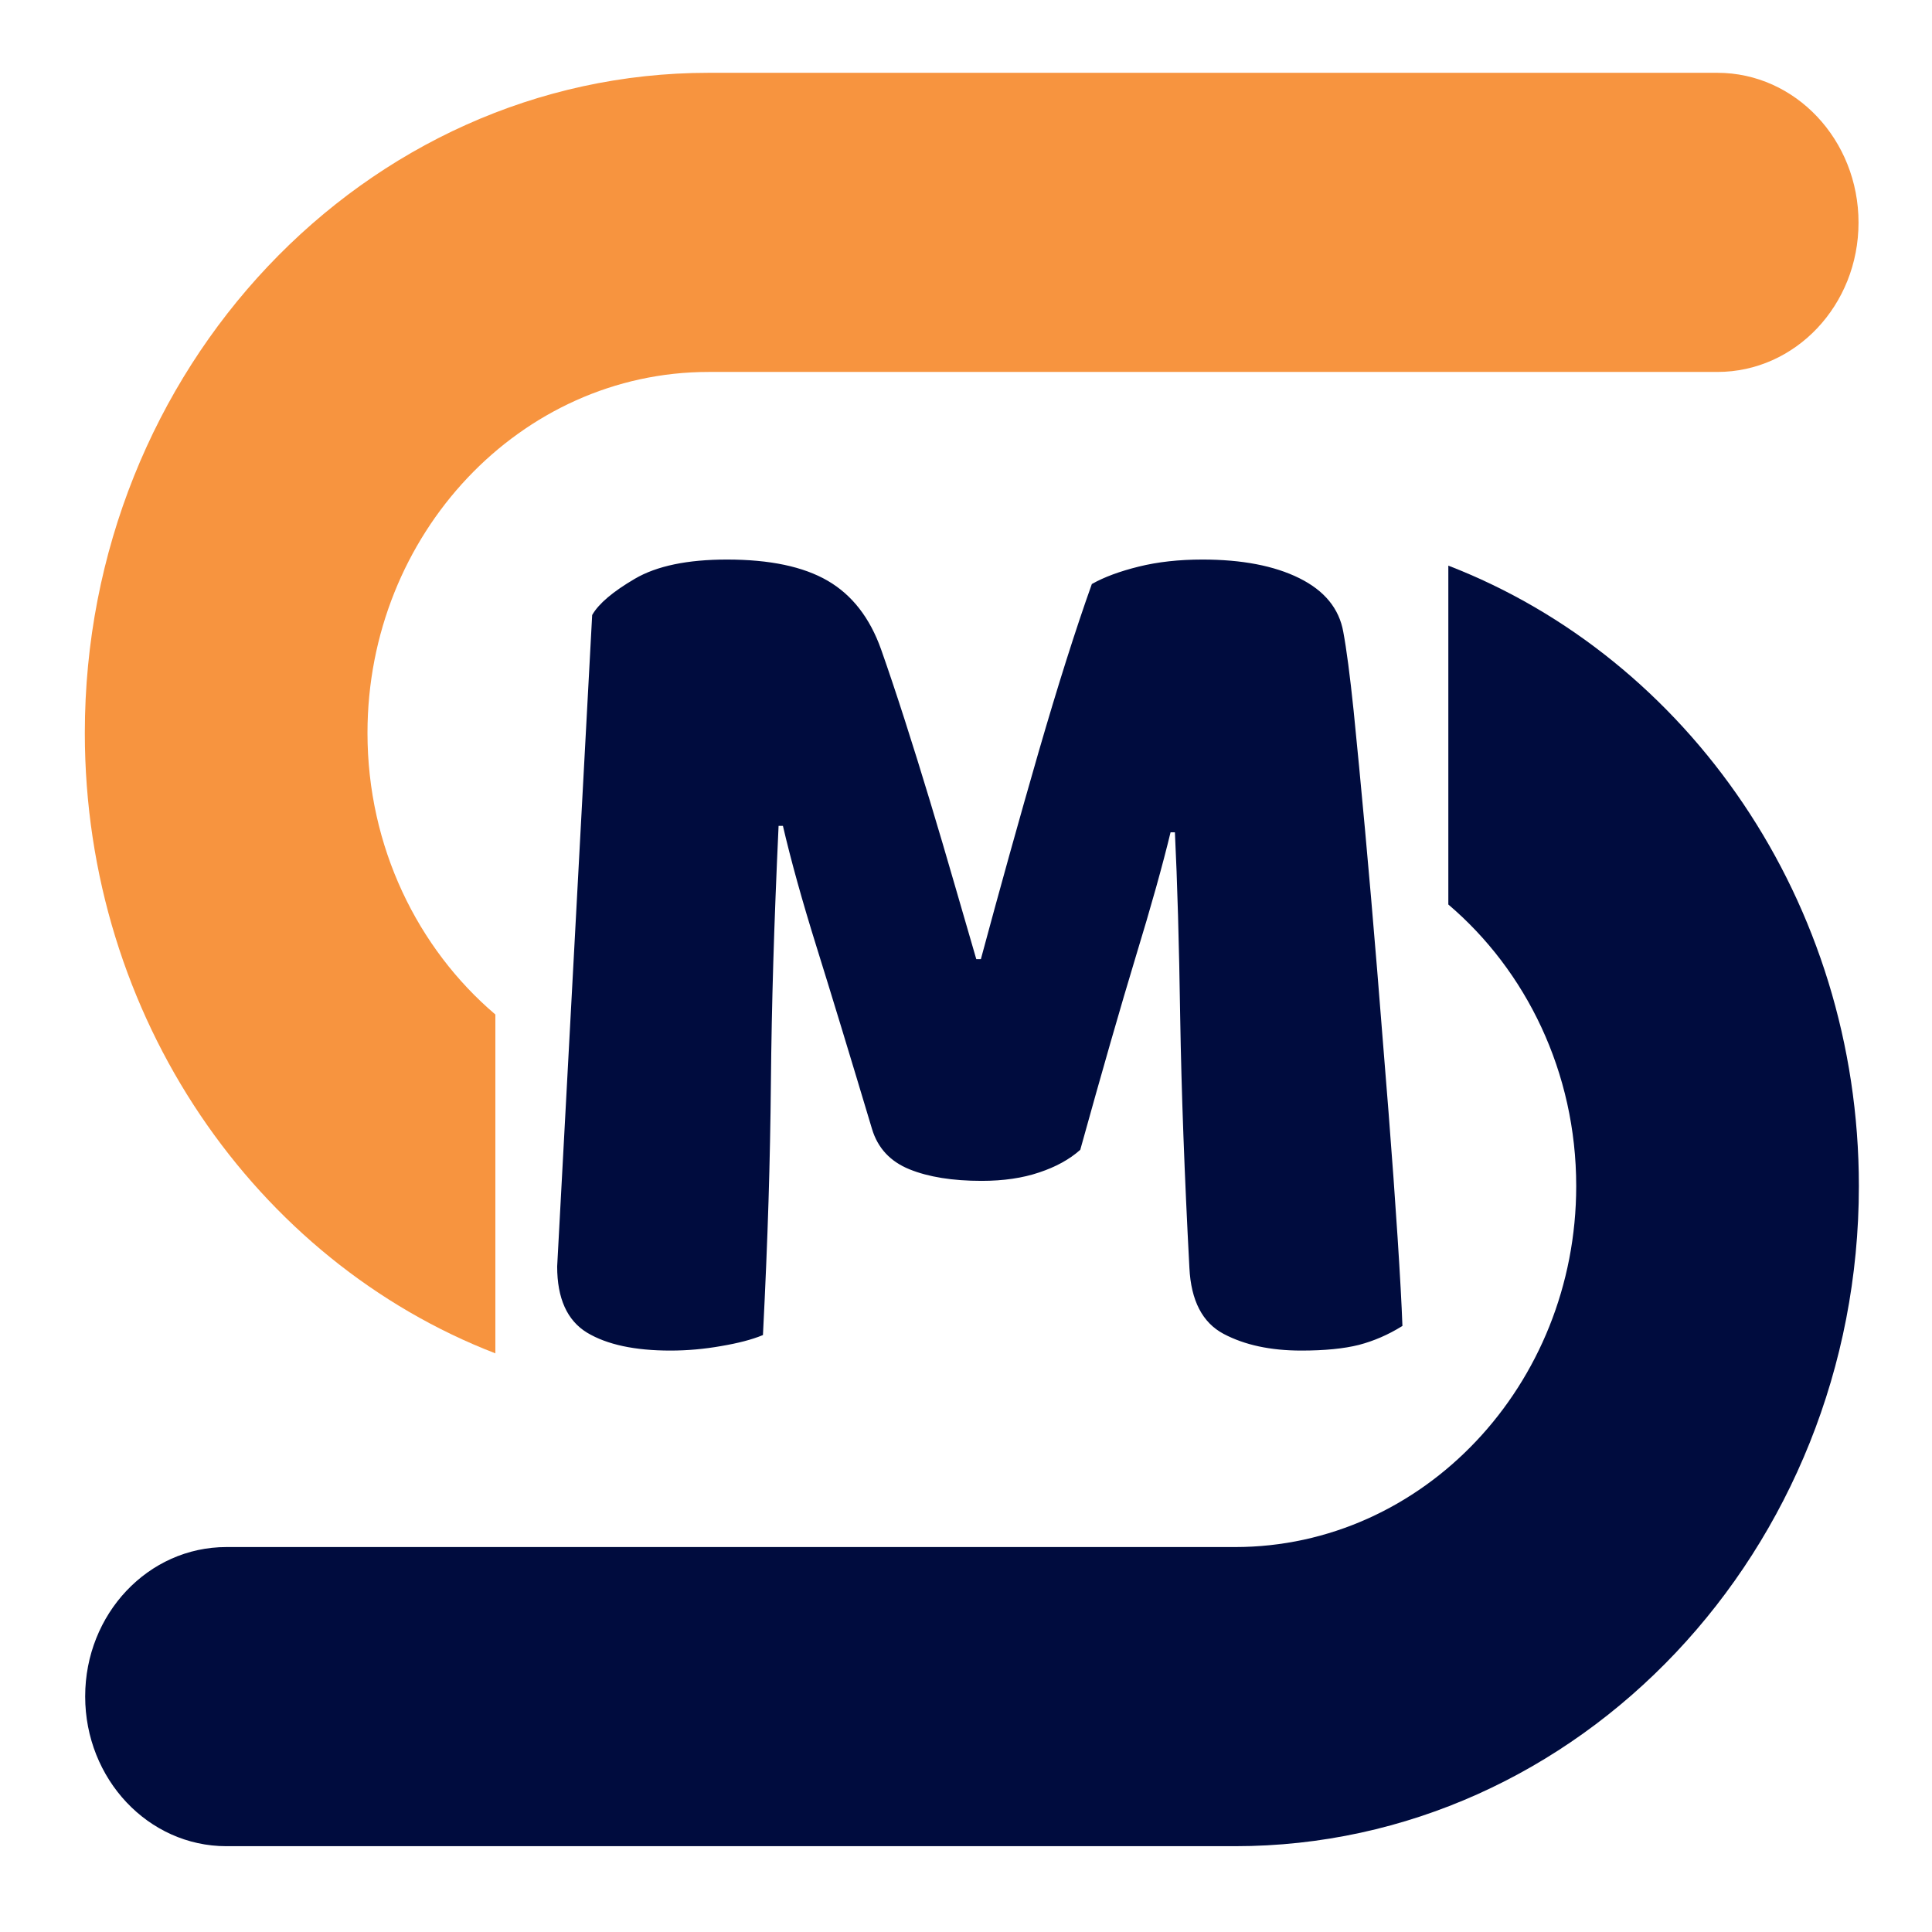
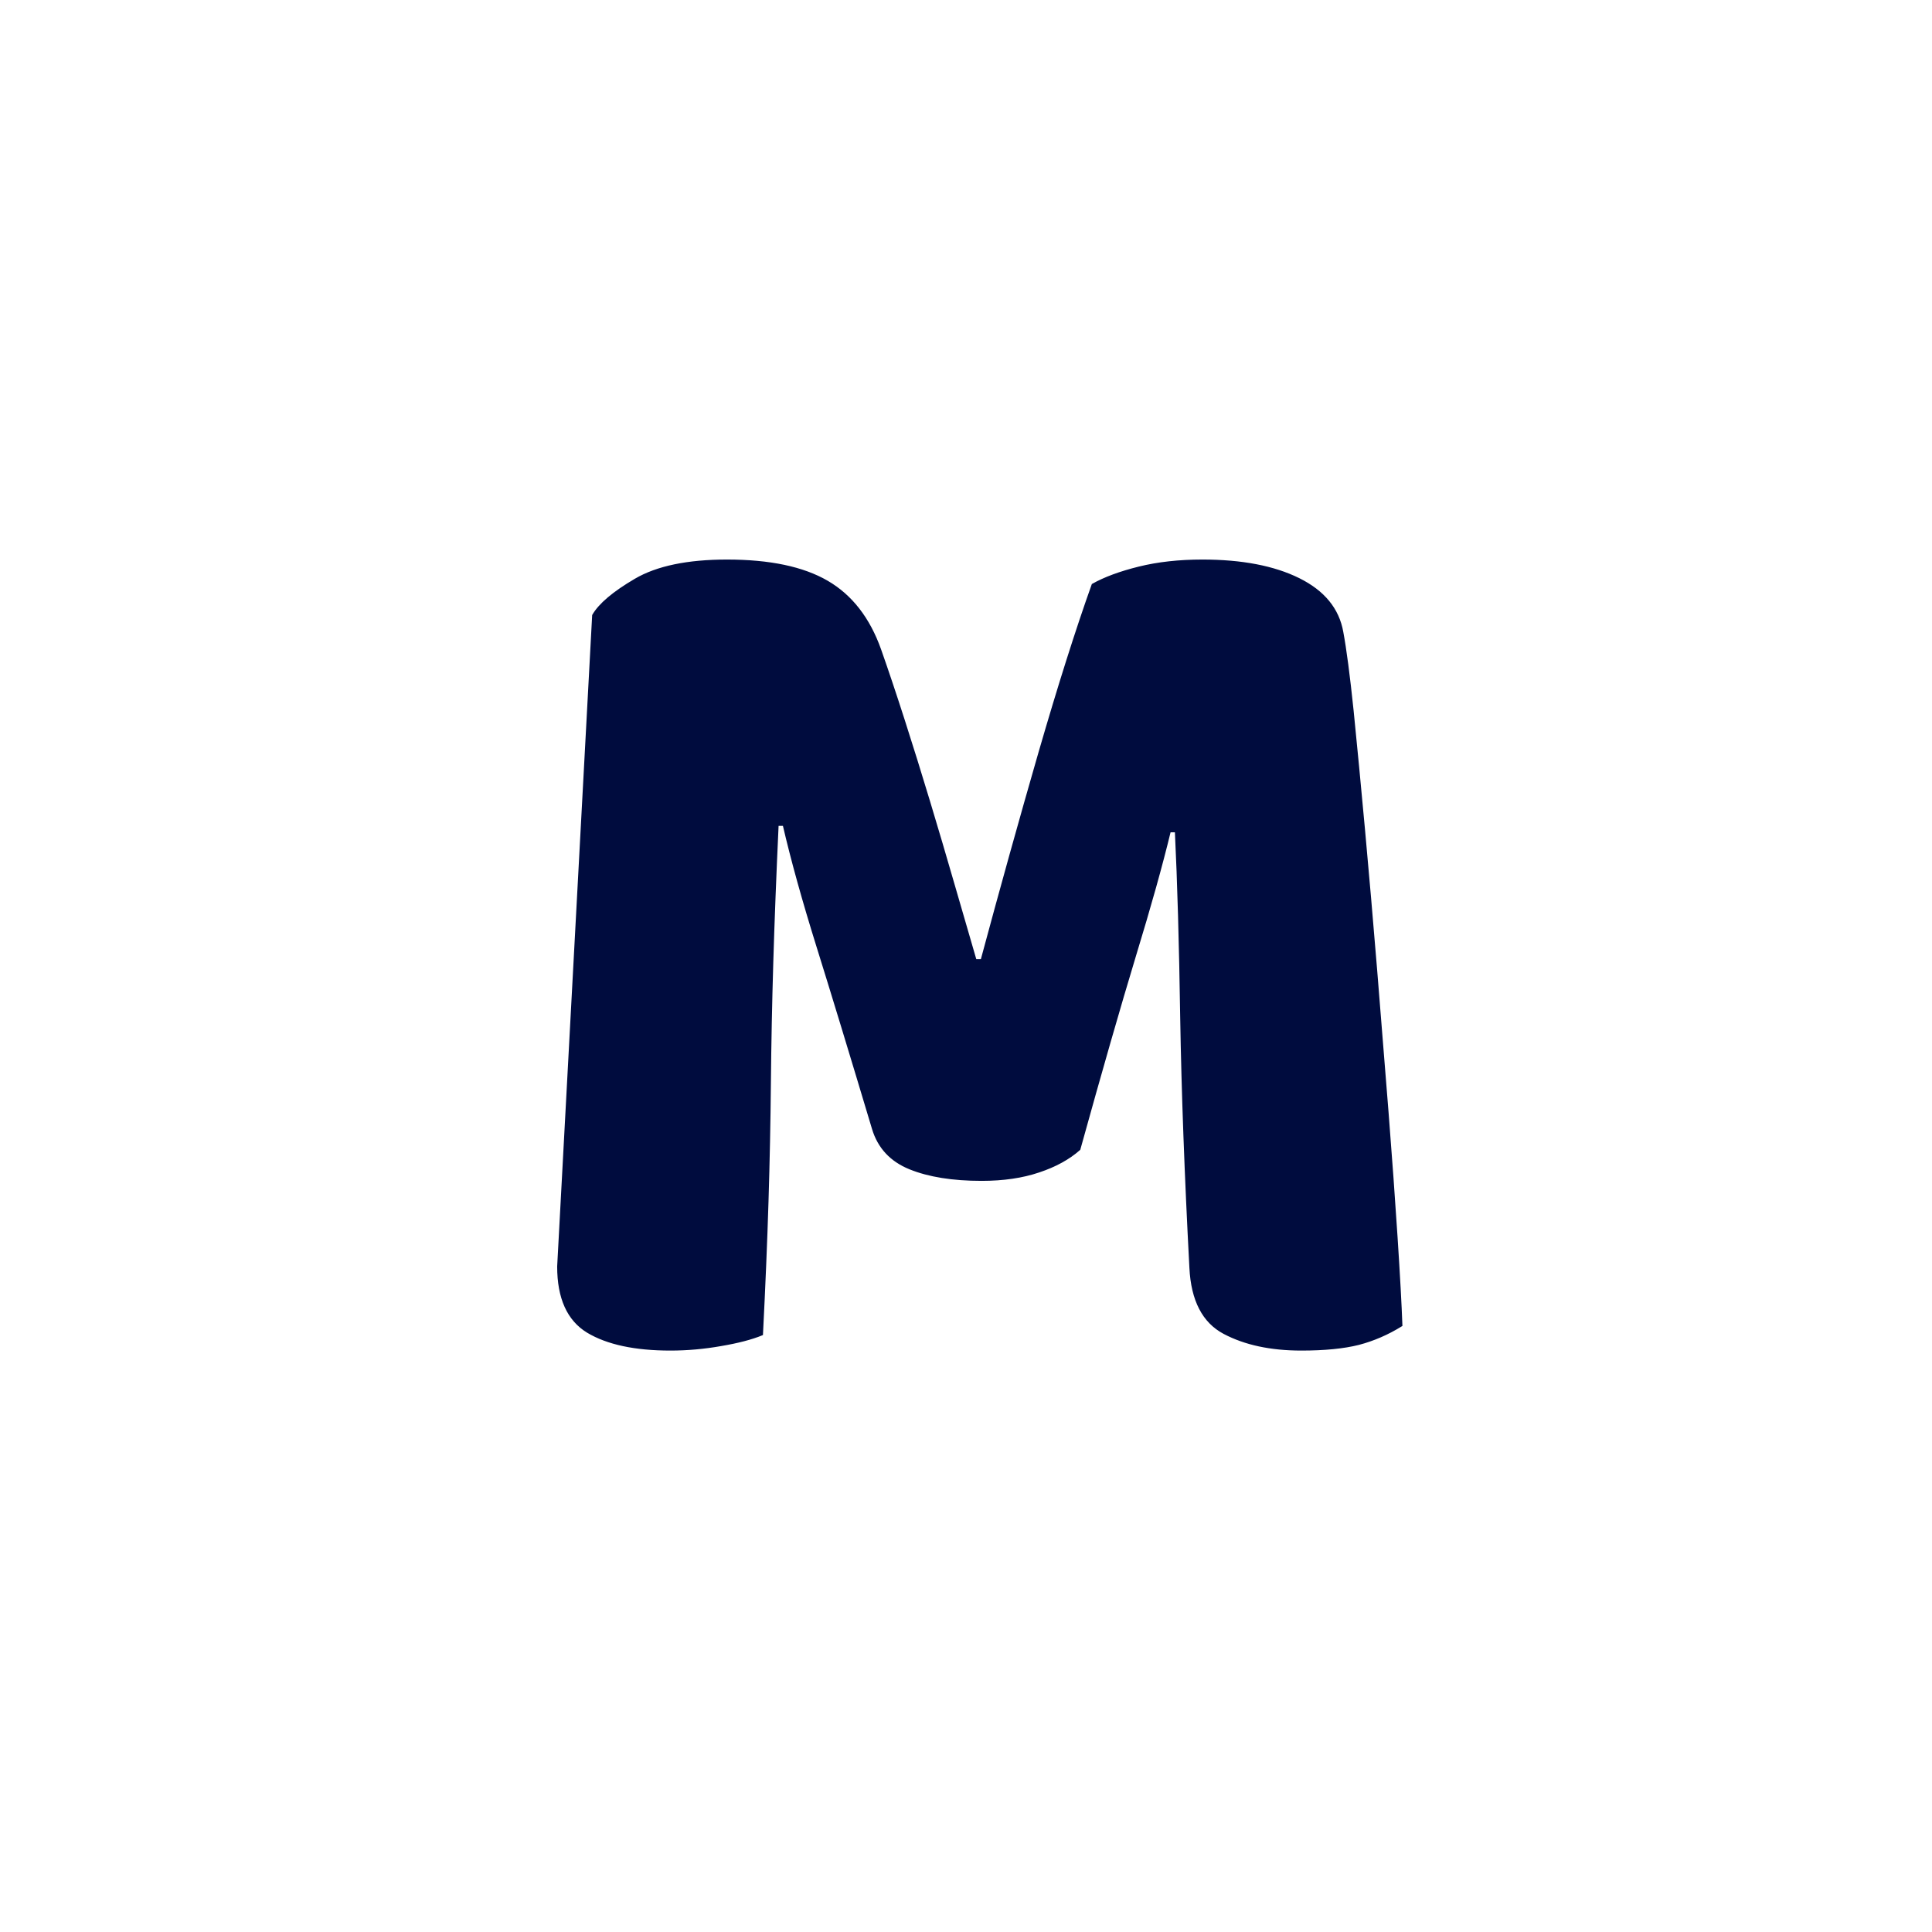
<svg xmlns="http://www.w3.org/2000/svg" data-v-97fc22ee="" data-noselect="" viewBox="0 0 88 88" width="88" height="88" preserveAspectRatio="none" version="1.1" class="svg-canvas" style="">
  <defs data-v-97fc22ee="">
    <filter id="filter_shadow_shape_sutYDuef6B" width="300%" height="300%" x="-100%" y="-100%">
      <feDropShadow dx="0" dy="0" stdDeviation="0.8" flood-color="#000000" flood-opacity="0.4" />
    </filter>
  </defs>
  <g data-v-97fc22ee="" mask="">
    <g data-v-97fc22ee="" transform="translate(3.025,2.429) rotate(0,41.241,41.275) scale(1,1)" filter="url(#filter_shadow_shape_sutYDuef6B)" style="opacity: 1;">
      <g data-v-97fc22ee="">
-         <rect fill="rgba(0,0,0,0)" width="102.482" height="102.549" x="-10" y="-10" />
        <svg data-noselect="" viewBox="204.106 239.275 98.357 93.017" width="82.482" height="82.549" ref="svg_canvas" preserveAspectRatio="none" version="1.1" style="background: transparent;" class="style-removed" data-parent="shape_sutYDuef6B">
          <defs />
          <g id="shape_Bv4u2rkcDM" class="icon custom-icon" ref="shape_Bv4u2rkcDM" key="shape_Bv4u2rkcDM" mask="">
            <g transform="translate(205.106,240.275) rotate(0,48.179,32.862) scale(1,1)" style="" filter="" cursor="move" display="inline" opacity="1">
              <g style="" display="inline">
                <svg version="1.1" id="nbTvlvLsWB" x="0px" y="0px" viewBox="0 0 534.1 364.3" style="enable-background:new 0 0 534.1 364.3;" xml:space="preserve" width="96.357" height="65.724" class="style-removed" preserveAspectRatio="none" data-parent="shape_Bv4u2rkcDM" enable-background="new 0 0 534.1 364.3">
                  <g>
                    <g>
                      <g>
-                         <path d="M491.5,0H187.8C84.3,0,0,84.3,0,187.8c0,81,51.6,150.2,123.6,176.5v-96.4c-23.4-18.8-38.5-47.7-38.5-80.1     c0-56.6,46.1-102.7,102.7-102.7h303.7c23.5,0,42.5-19,42.5-42.5S515,0,491.5,0z" fill="#F7943F" stroke-width="0" />
-                       </g>
+                         </g>
                    </g>
                  </g>
                </svg>
              </g>
            </g>
          </g>
          <g id="shape_kjGD8C8Jra" class="icon custom-icon" ref="shape_kjGD8C8Jra" key="shape_kjGD8C8Jra" mask="">
            <g transform="translate(205.106,265.569) rotate(-180,48.179,32.862) scale(1,1)" style="" filter="" cursor="move" display="inline" opacity="1">
              <g style="" display="inline">
                <svg version="1.1" id="eEcxentYyF" x="0px" y="0px" viewBox="0 0 534.1 364.3" style="enable-background:new 0 0 534.1 364.3;" xml:space="preserve" width="96.357" height="65.724" class="style-removed" preserveAspectRatio="none" data-parent="shape_kjGD8C8Jra" enable-background="new 0 0 534.1 364.3">
                  <g>
                    <g>
                      <g>
-                         <path d="M491.5,0H187.8C84.3,0,0,84.3,0,187.8c0,81,51.6,150.2,123.6,176.5v-96.4c-23.4-18.8-38.5-47.7-38.5-80.1     c0-56.6,46.1-102.7,102.7-102.7h303.7c23.5,0,42.5-19,42.5-42.5S515,0,491.5,0z" fill="#000c3e" stroke-width="0" />
-                       </g>
+                         </g>
                    </g>
                  </g>
                </svg>
              </g>
            </g>
          </g>
          <g id="shape_T3LSYLaE49" class="icon custom-icon text brand_first" ref="shape_T3LSYLaE49" key="shape_T3LSYLaE49" mask="">
            <g transform="translate(30.427,58.688) rotate(0,223.093,235.593) scale(1,1)" style="" filter="" cursor="move" display="inline" opacity="1">
              <g style="" display="inline">
                <svg version="1.1" width="446.185" height="471.185" viewBox="0 0 446.185 471.185" data-ligature="true" preserveAspectRatio="none" data-parent="shape_T3LSYLaE49">
                  <g data-role="text" data-width="52.227410000000006" data-height="78" transform="translate(196.979, 196.593)">
                    <path d="M31.72-9.76L31.72-9.76Q30.86-9.04 29.52-8.62Q28.18-8.19 26.41-8.19L26.41-8.19Q24.05-8.19 22.51-8.78Q20.97-9.37 20.51-10.81L20.51-10.81Q18.68-16.58 17.50-20.15Q16.32-23.72 15.66-26.41L15.66-26.41L15.33-26.41Q15.14-22.54 15.04-19.36Q14.94-16.19 14.91-13.17Q14.88-10.16 14.78-7.08Q14.68-4.00 14.48-0.26L14.48-0.26Q13.63 0.07 12.25 0.29Q10.88 0.52 9.50 0.52L9.50 0.52Q6.62 0.52 5.01-0.39Q3.41-1.31 3.41-3.74L3.41-3.74L5.31-37.16Q5.83-38.01 7.60-38.99Q9.37-39.97 12.58-39.97L12.58-39.97Q16.05-39.97 18.02-38.89Q19.99-37.81 20.90-35.39L20.90-35.39Q21.49-33.81 22.18-31.78Q22.87-29.75 23.56-27.59Q24.25-25.43 24.90-23.30Q25.56-21.17 26.08-19.46L26.08-19.46L26.41-19.46Q27.98-24.97 29.55-30.11Q31.13-35.26 32.44-38.73L32.44-38.73Q33.42-39.25 34.96-39.61Q36.50-39.97 38.40-39.97L38.40-39.97Q41.61-39.97 43.64-39.02Q45.67-38.07 46.00-36.30L46.00-36.30Q46.26-34.99 46.56-32.27Q46.85-29.55 47.18-26.15Q47.51-22.74 47.84-18.94Q48.16-15.14 48.46-11.63Q48.75-8.13 48.95-5.21Q49.15-2.29 49.21-0.72L49.21-0.72Q48.10-0.07 46.89 0.23Q45.67 0.52 43.77 0.52L43.77 0.52Q41.28 0.52 39.58-0.33Q37.88-1.18 37.75-3.67L37.75-3.67Q37.35-10.81 37.25-16.51Q37.16-22.21 36.96-26.08L36.96-26.08L36.63-26.08Q35.98-23.53 34.73-19.66Q33.49-15.79 31.72-9.76Z" transform="translate(0 50) " fill="#000c3e" stroke="#000c3e" stroke-width="0.109" data-glyph-w="52.227410000000006" data-glyph-h="131.84636" data-glyph-ascender="77.65305000000001" data-glyph-descender="-54.193310000000004" data-kerning="0" />
                  </g>
                </svg>
              </g>
            </g>
          </g>
        </svg>
      </g>
    </g>
  </g>
</svg>